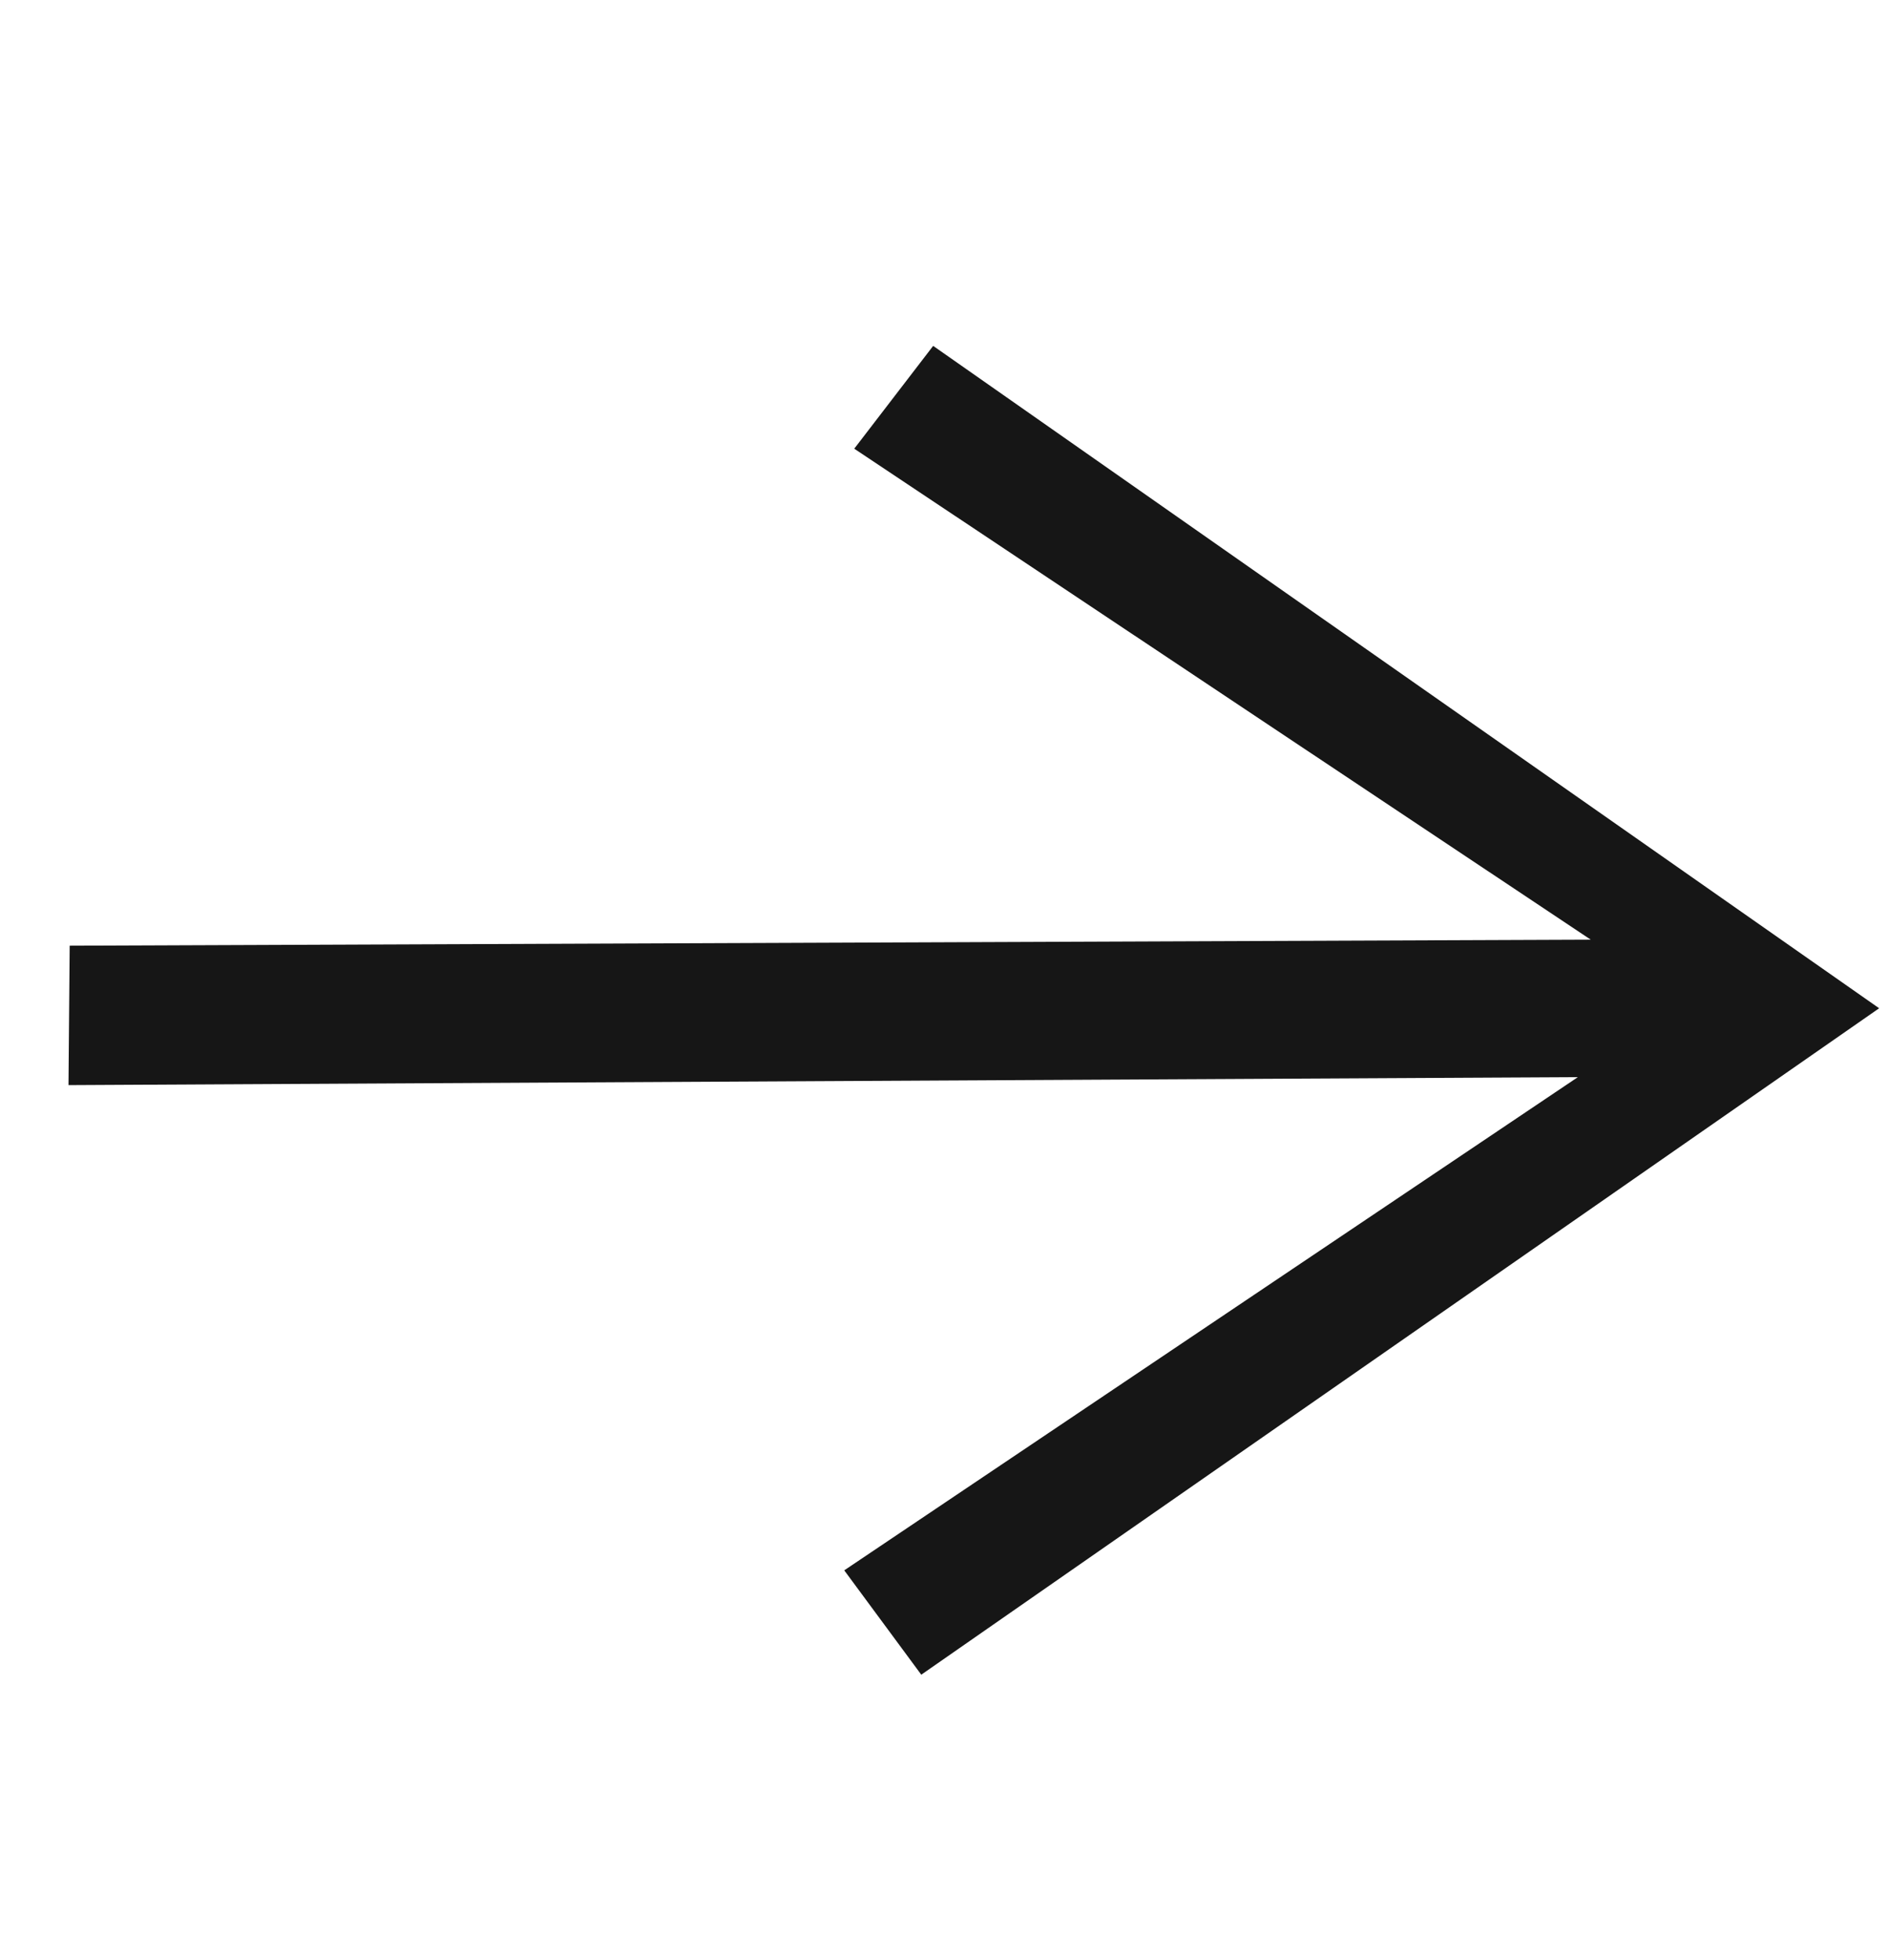
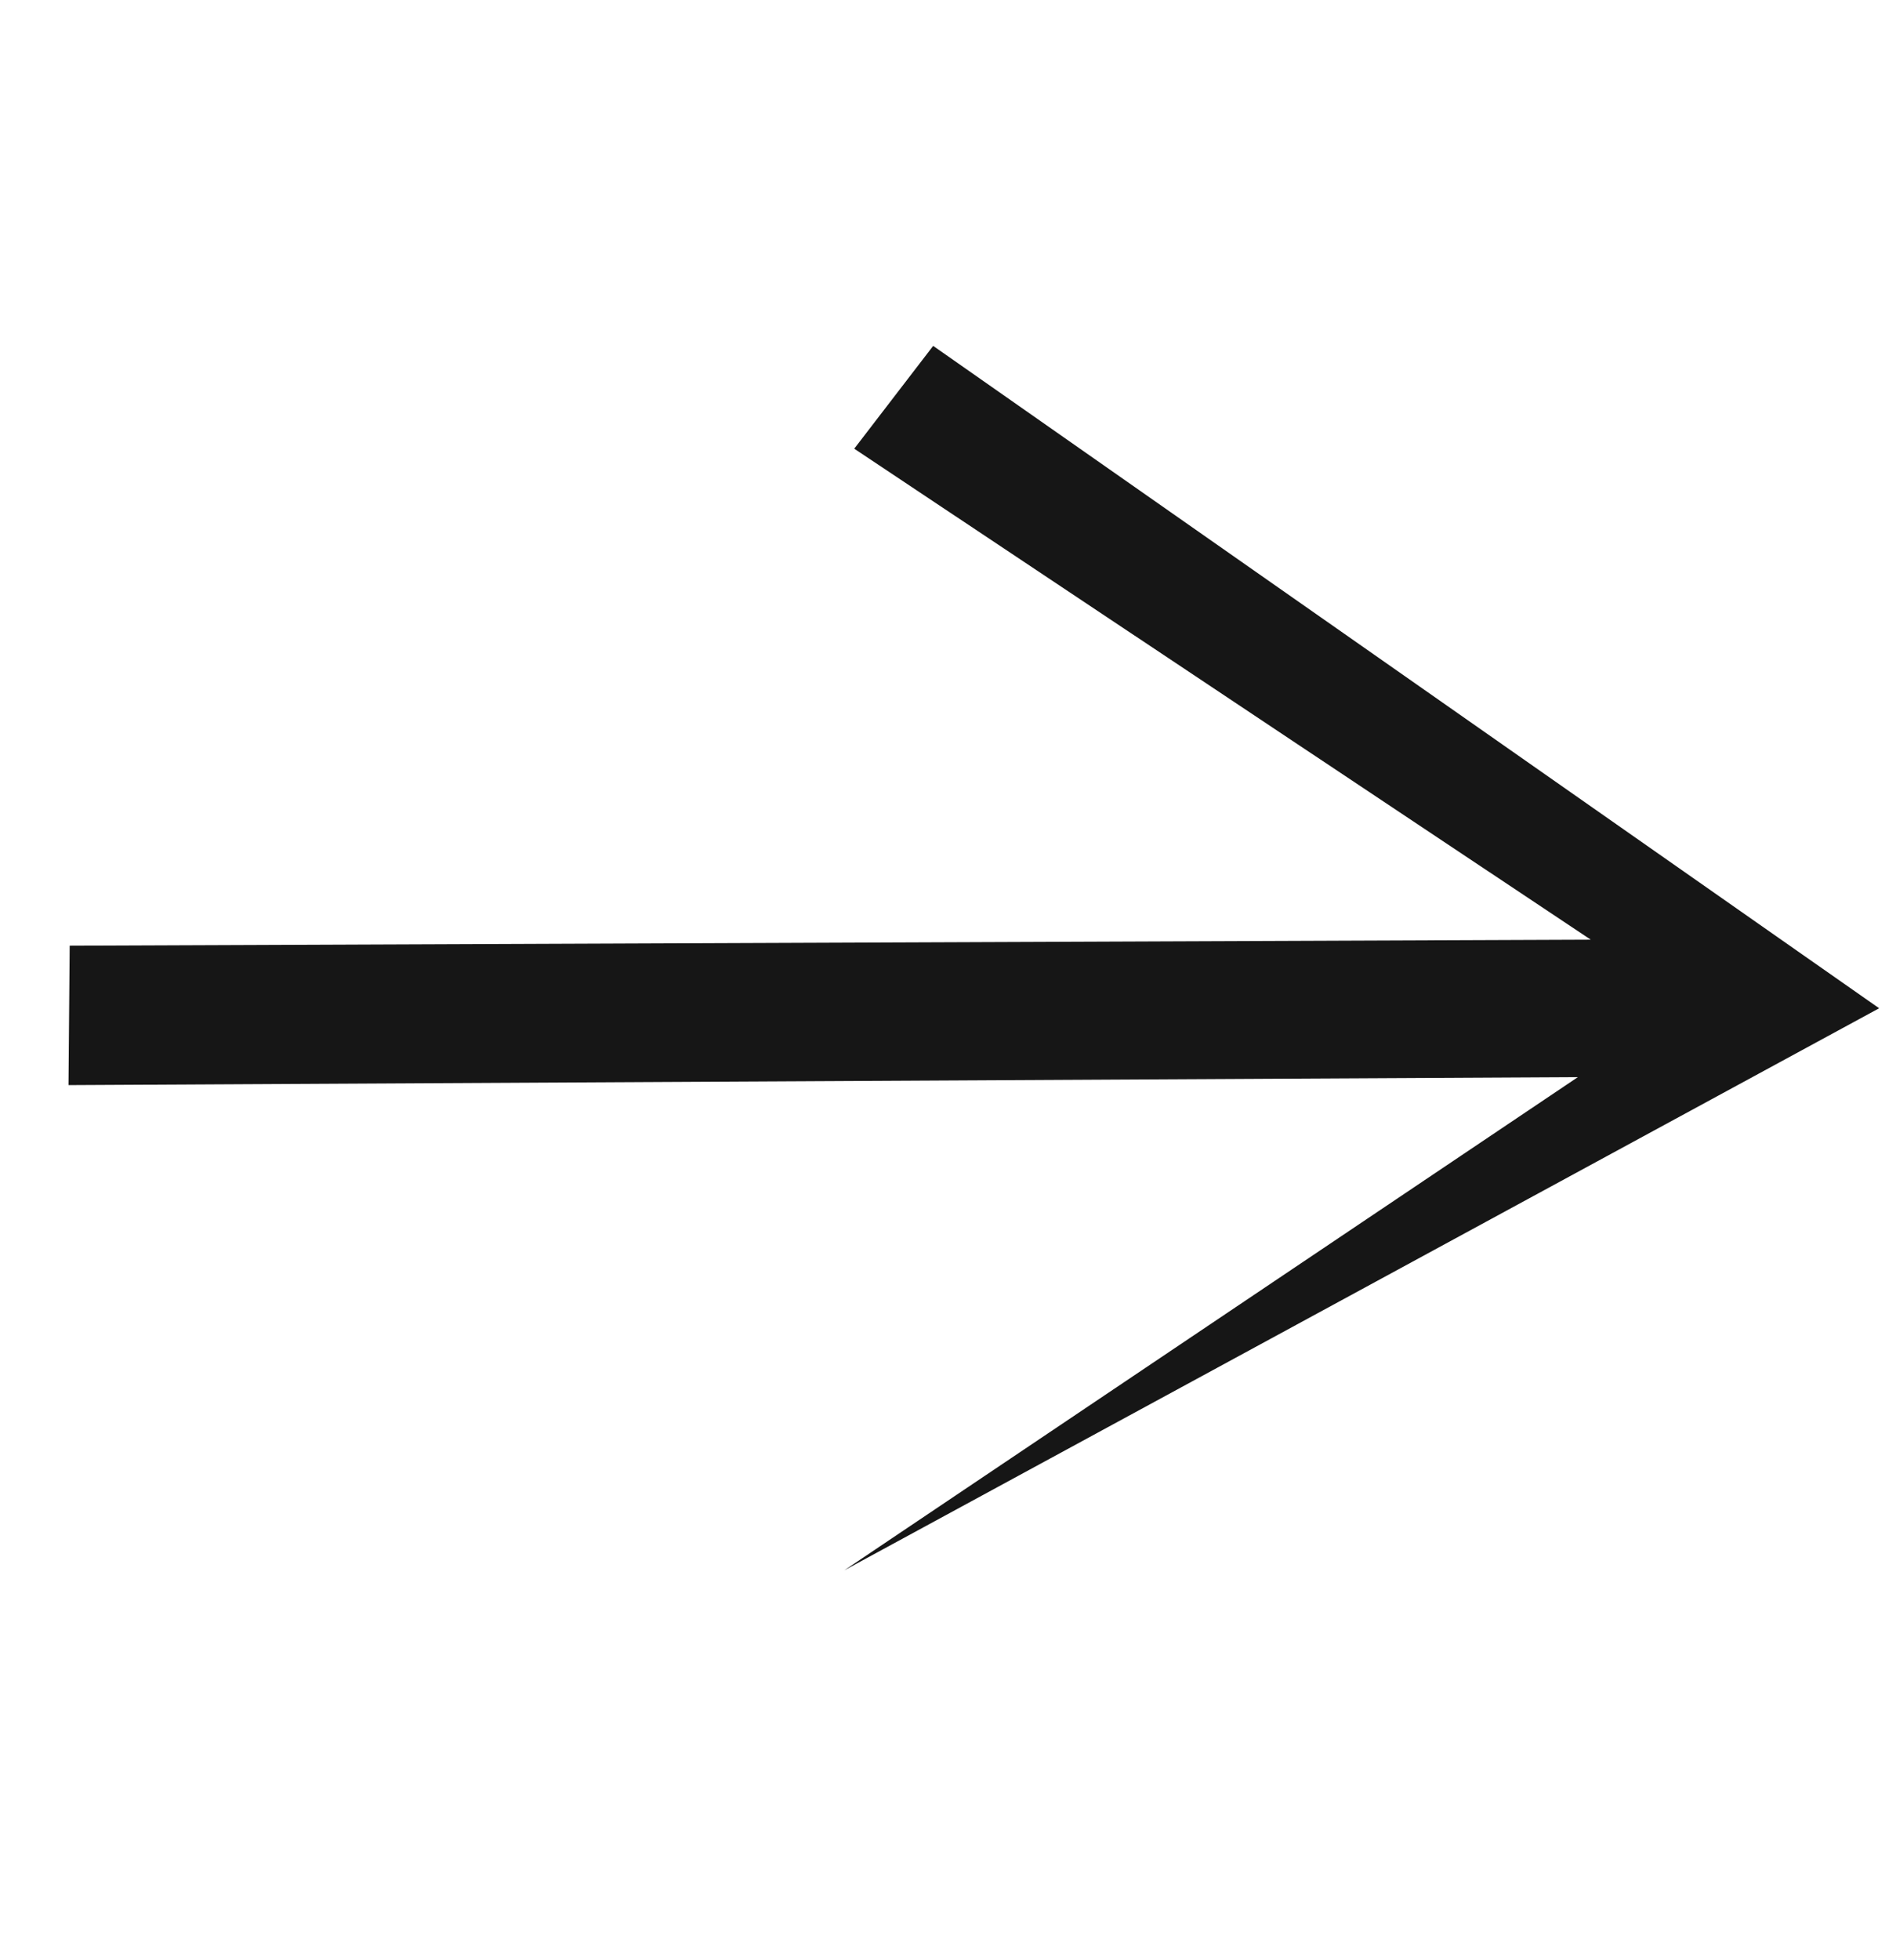
<svg xmlns="http://www.w3.org/2000/svg" width="27" height="28" viewBox="0 -4 27 28" fill="none">
-   <path d="M13.338 0.942L26.859 10.406L13.168 19.928L12.067 18.437L22.553 11.39L0.979 11.504L0.996 9.512L22.737 9.426L12.21 2.411L13.338 0.942Z" fill="#161616" />
+   <path d="M13.338 0.942L26.859 10.406L12.067 18.437L22.553 11.39L0.979 11.504L0.996 9.512L22.737 9.426L12.21 2.411L13.338 0.942Z" fill="#161616" />
</svg>